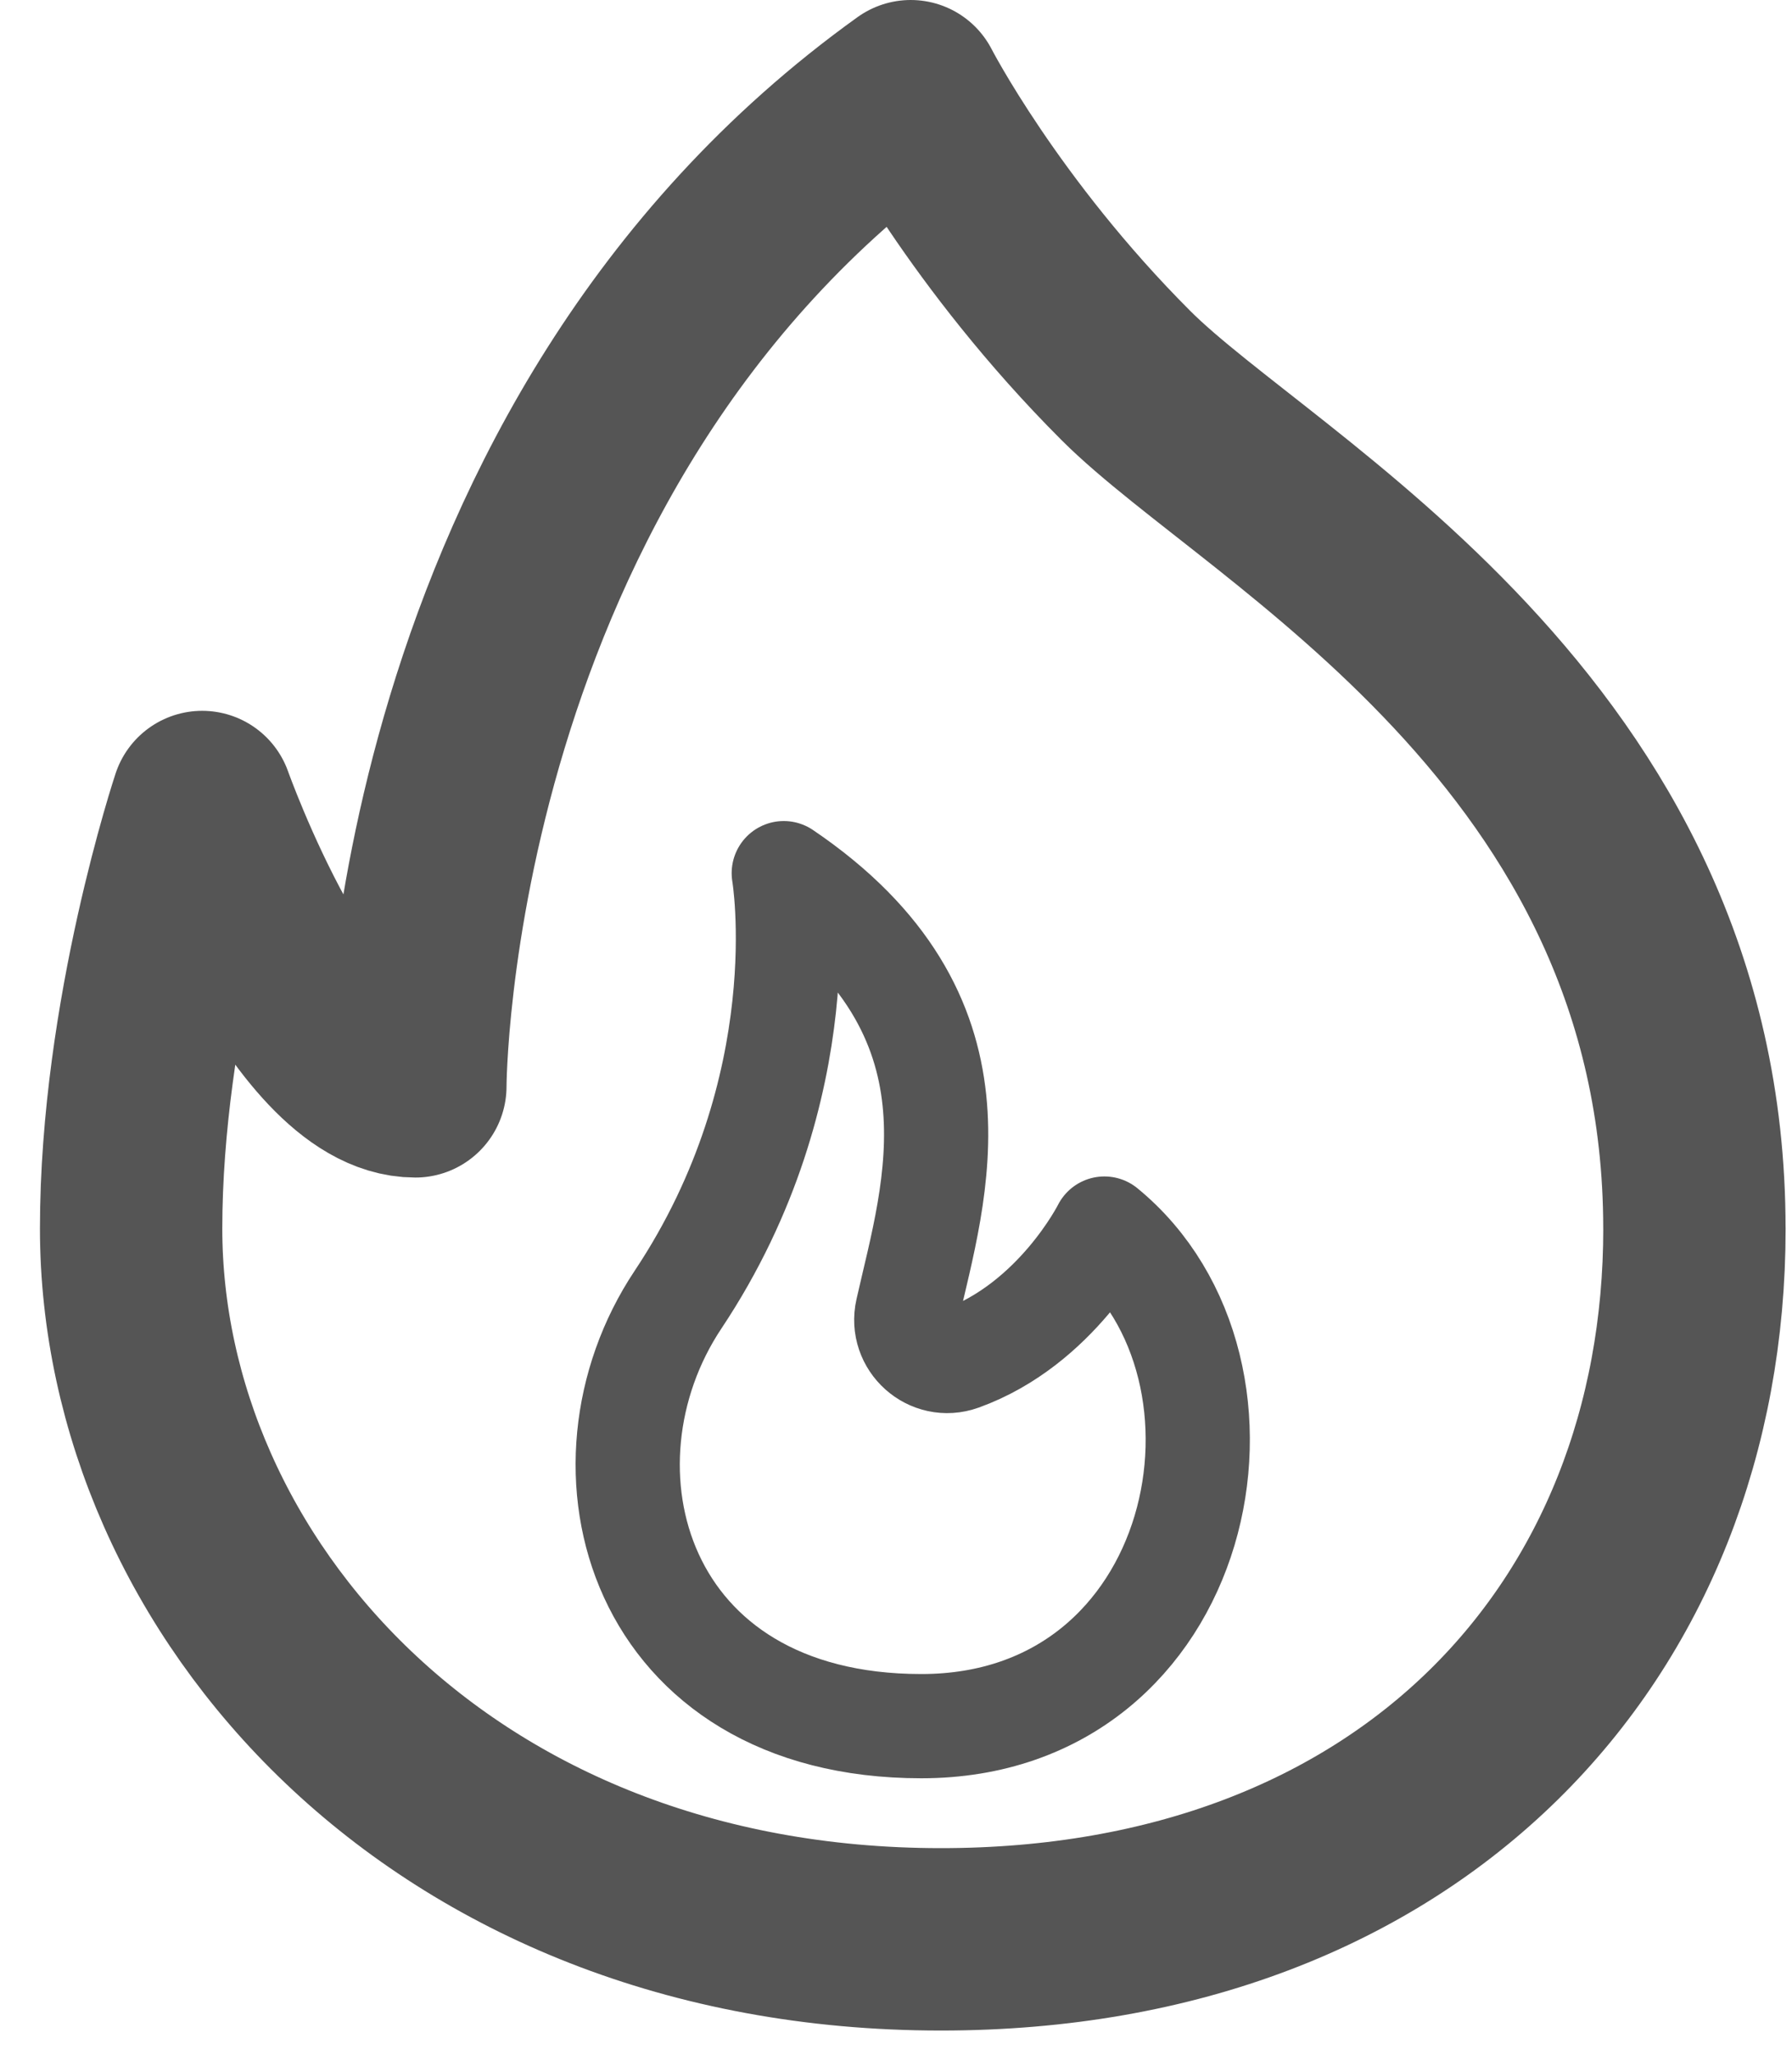
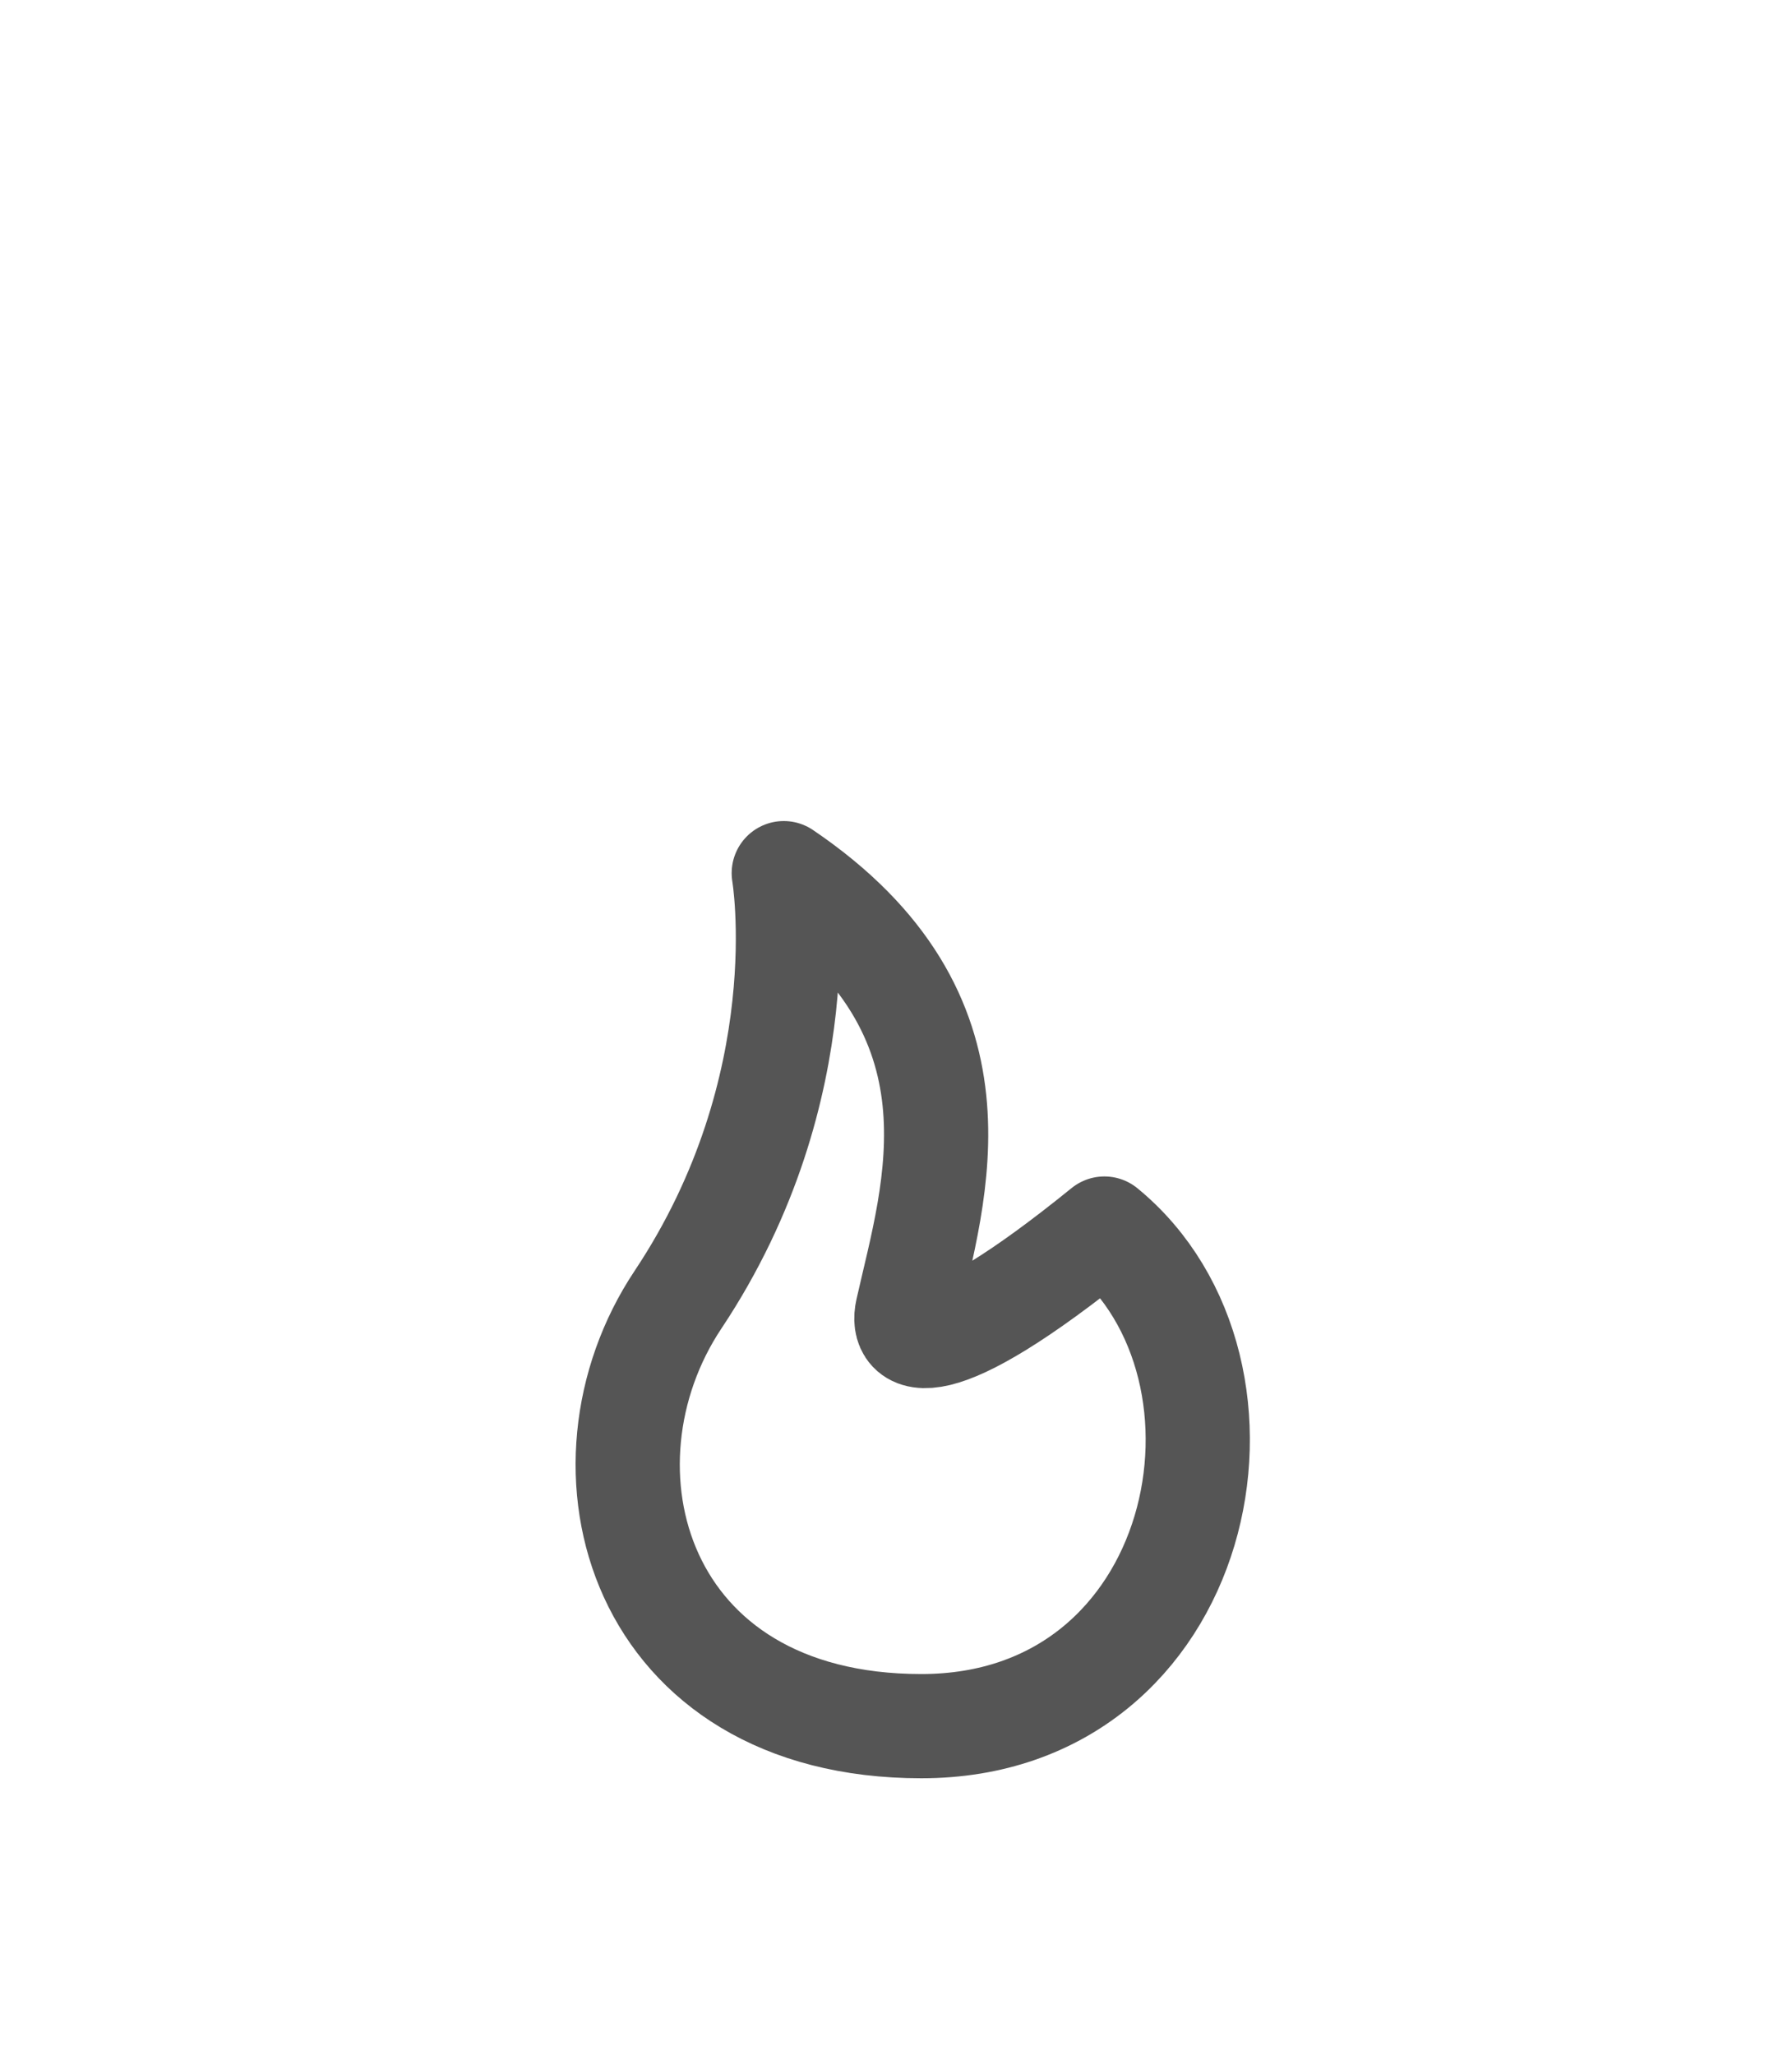
<svg xmlns="http://www.w3.org/2000/svg" width="41" height="47" viewBox="0 0 41 47" fill="none">
-   <path d="M38.768 28.099C38.768 37.303 32.265 44.357 21.528 44.357C10.077 44.357 3 36.228 3 28.099C3 23.222 4.626 18.344 4.626 18.344C4.626 18.344 6.936 24.847 9.503 24.847C9.503 24.847 9.503 10.215 20.837 2.086C20.837 2.086 22.509 5.338 25.76 8.589C28.85 11.678 38.767 16.718 38.767 28.099H38.768Z" stroke="#555555" stroke-width="4.172" stroke-linecap="round" stroke-linejoin="round" />
-   <path d="M17.932 19.971C17.932 19.971 18.764 24.847 15.513 29.726C12.962 33.552 14.577 39.481 21.08 39.481C27.584 39.481 29.236 31.351 25.268 28.1C25.268 28.1 24.175 30.286 21.989 31.073C21.291 31.324 20.595 30.7 20.759 29.977C21.378 27.23 22.734 23.222 17.932 19.971Z" stroke="#555555" stroke-width="2.384" stroke-linecap="round" stroke-linejoin="round" />
+   <path d="M17.932 19.971C17.932 19.971 18.764 24.847 15.513 29.726C12.962 33.552 14.577 39.481 21.08 39.481C27.584 39.481 29.236 31.351 25.268 28.1C21.291 31.324 20.595 30.7 20.759 29.977C21.378 27.23 22.734 23.222 17.932 19.971Z" stroke="#555555" stroke-width="2.384" stroke-linecap="round" stroke-linejoin="round" />
</svg>